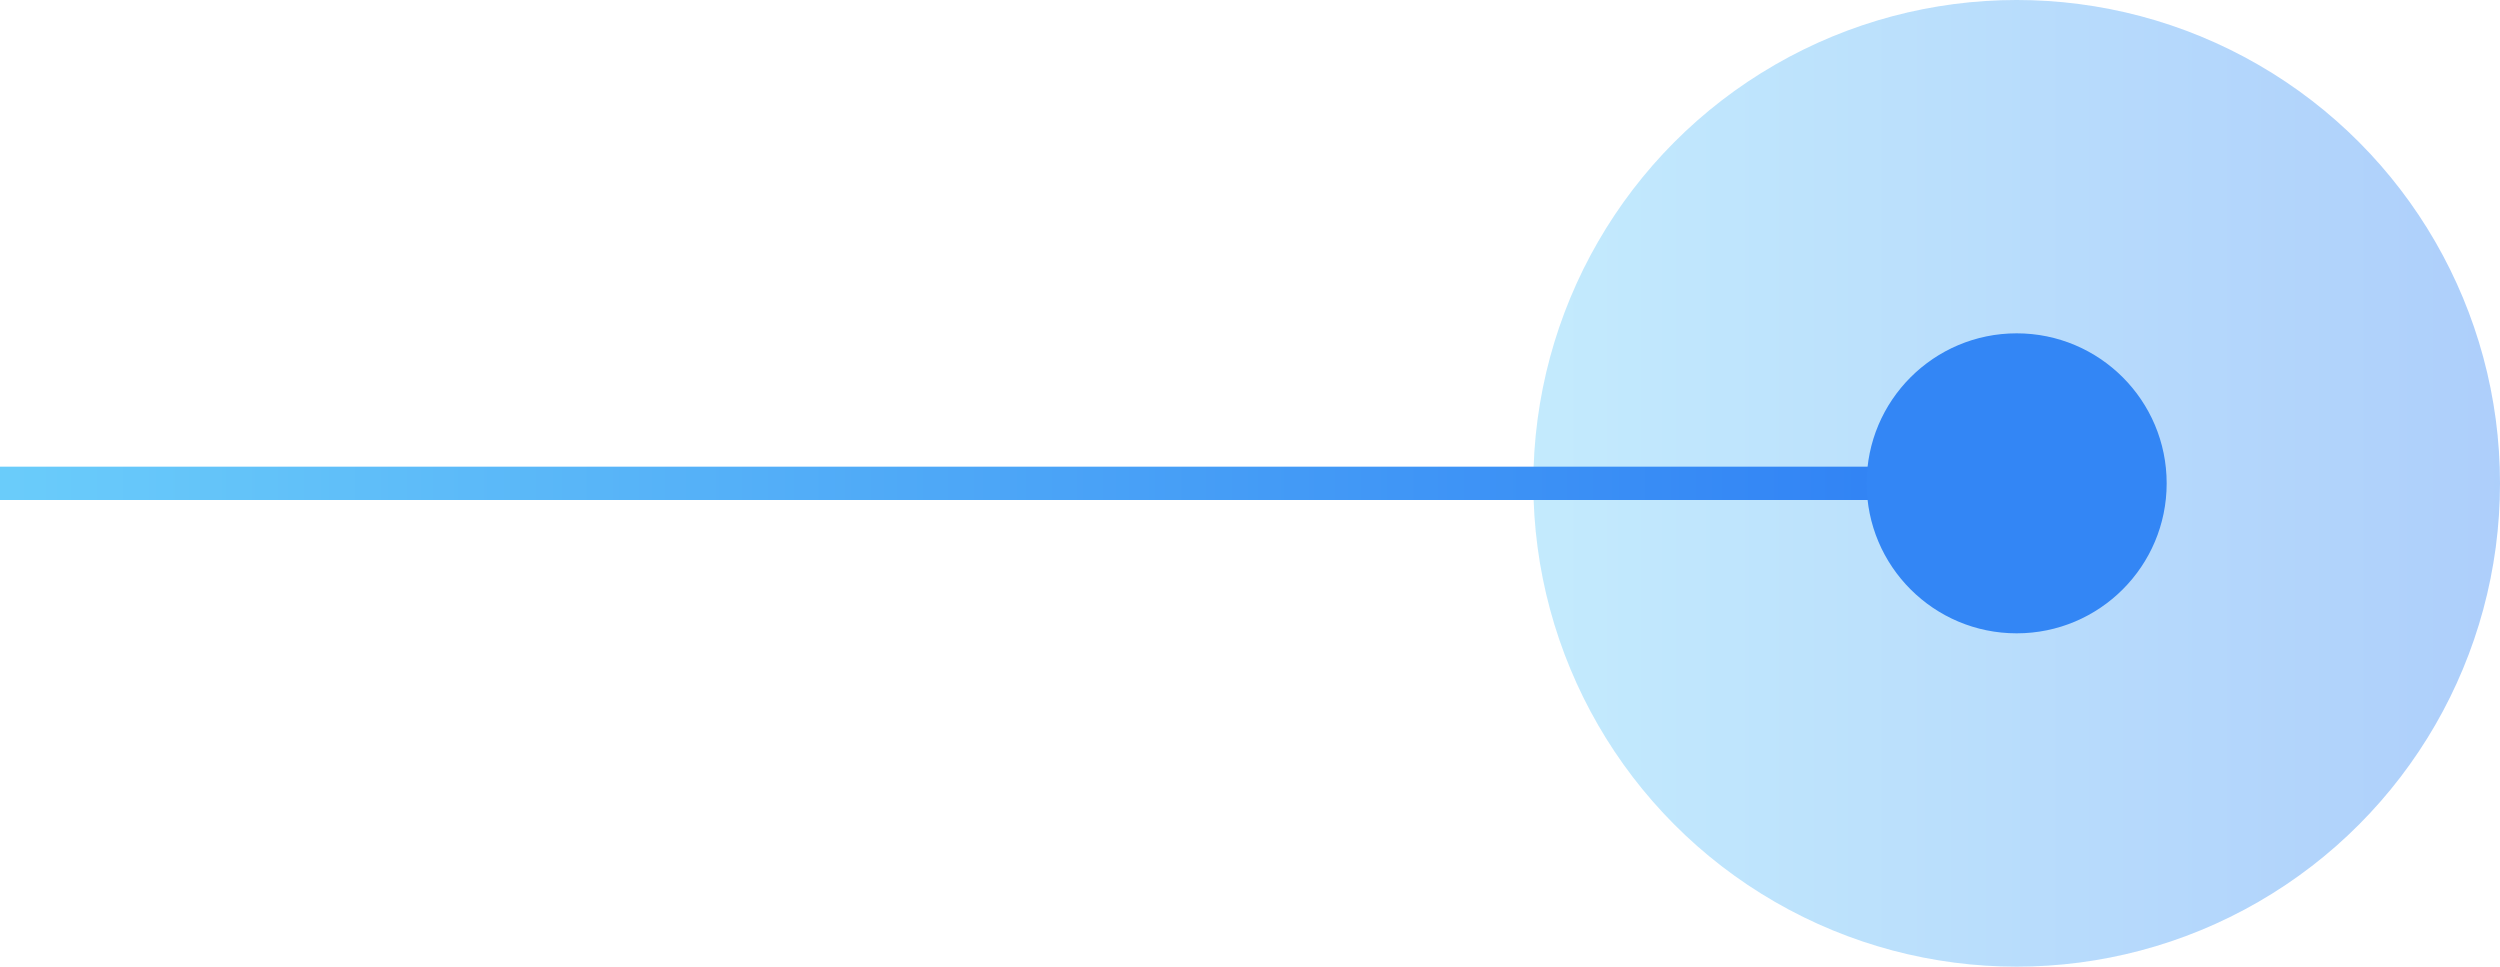
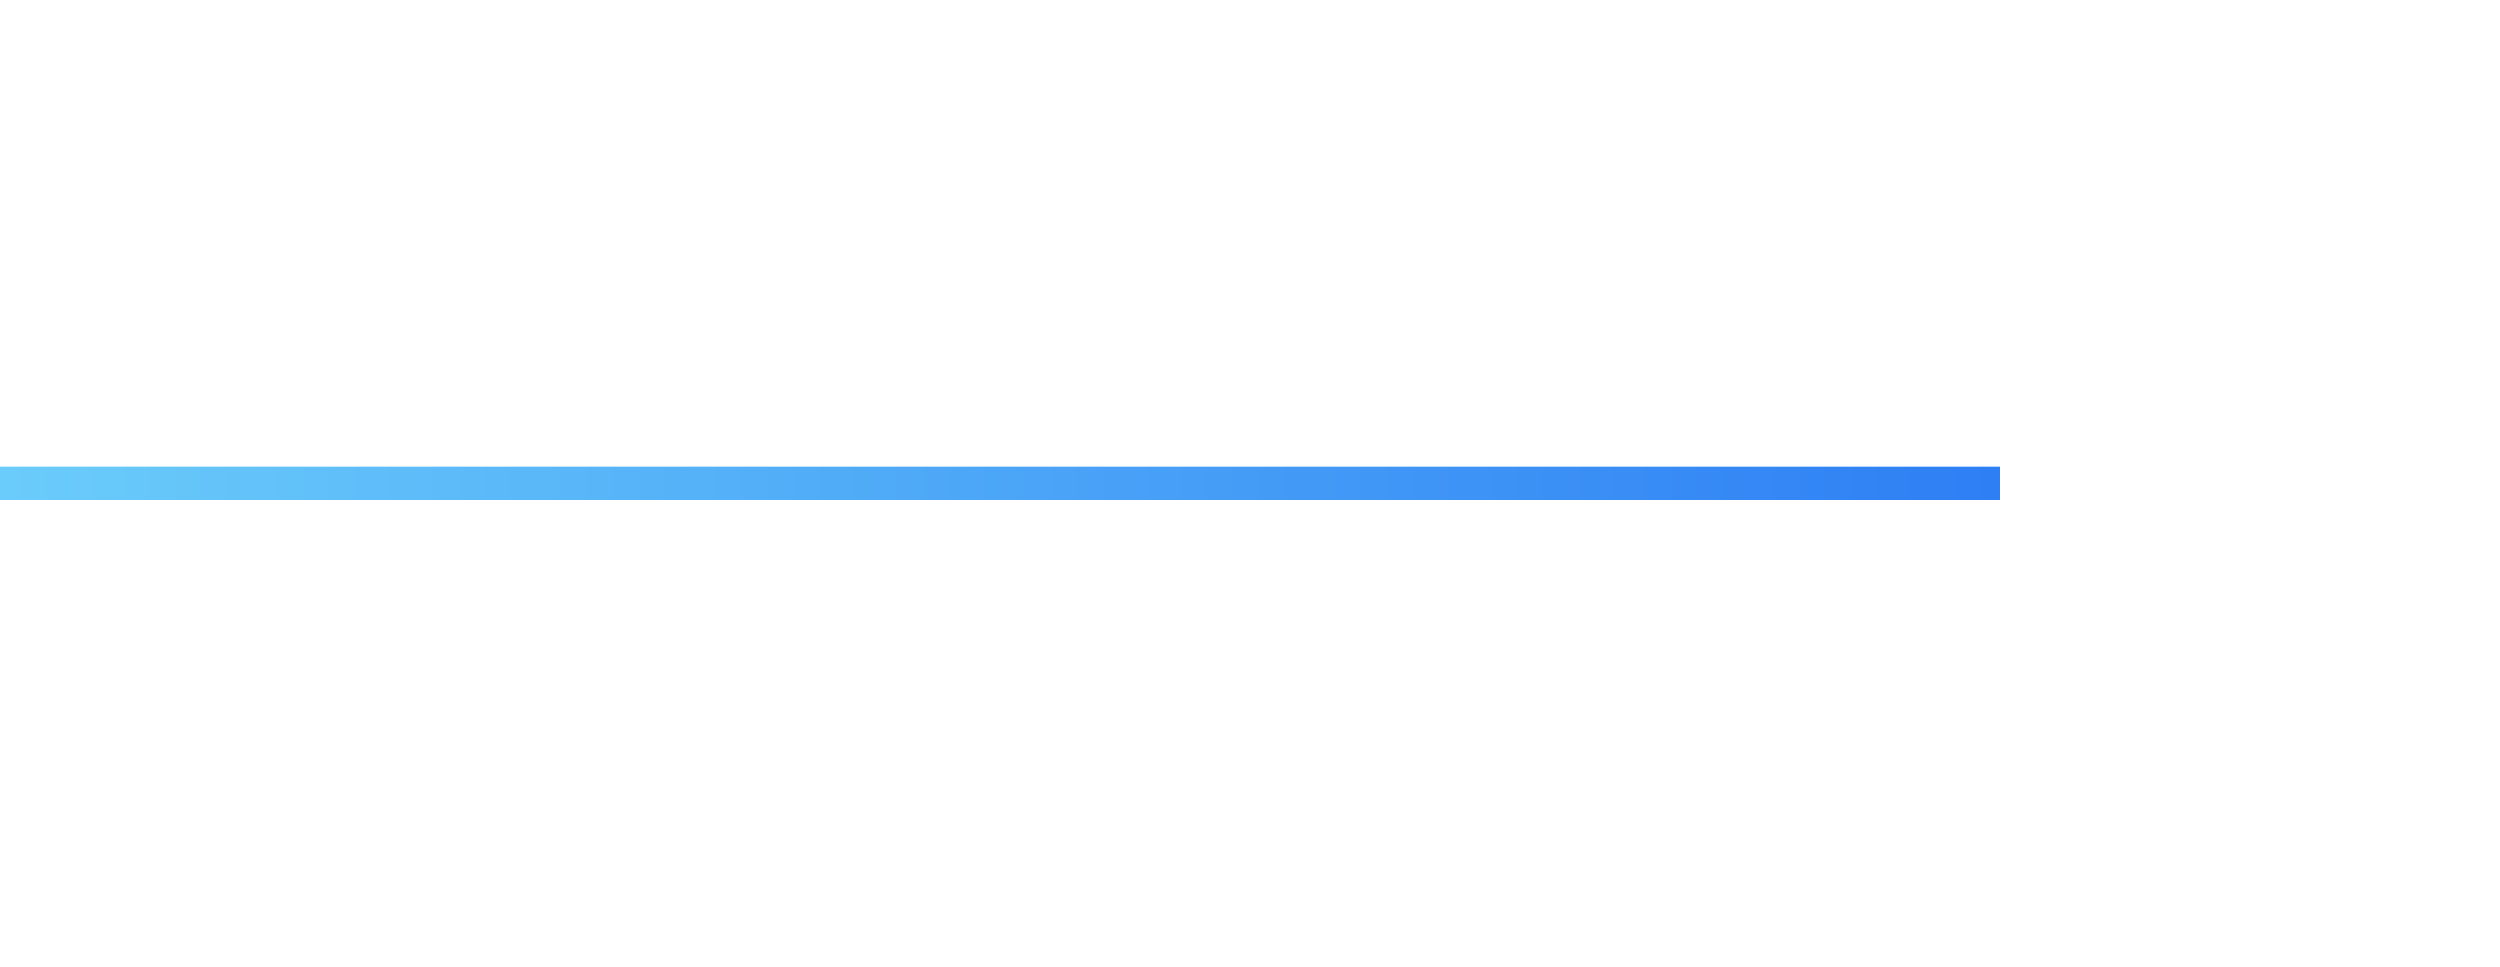
<svg xmlns="http://www.w3.org/2000/svg" fill="none" version="1.1" width="75" height="29" viewBox="0 0 75 29">
  <defs>
    <linearGradient x1="1" y1="0.5" x2="0" y2="0.5" id="master_svg0_3_511">
      <stop offset="0%" stop-color="#3386F5" stop-opacity="1" />
      <stop offset="100%" stop-color="#6ACCFA" stop-opacity="1" />
    </linearGradient>
    <linearGradient x1="1" y1="0.5" x2="0" y2="0.5" id="master_svg1_3_216">
      <stop offset="0%" stop-color="#2E7FF4" stop-opacity="1" />
      <stop offset="100%" stop-color="#6ACCFA" stop-opacity="1" />
    </linearGradient>
  </defs>
  <g>
    <g>
-       <ellipse cx="60.5" cy="14.5" rx="14.5" ry="14.5" fill="url(#master_svg0_3_511)" fill-opacity="0.4" />
-     </g>
+       </g>
    <g>
      <rect x="0" y="14" width="60" height="1" rx="0" fill="url(#master_svg1_3_216)" fill-opacity="1" />
    </g>
    <g>
-       <ellipse cx="60.5" cy="14.5" rx="4.5" ry="4.5" fill="#3386F5" fill-opacity="1" />
-     </g>
+       </g>
  </g>
</svg>